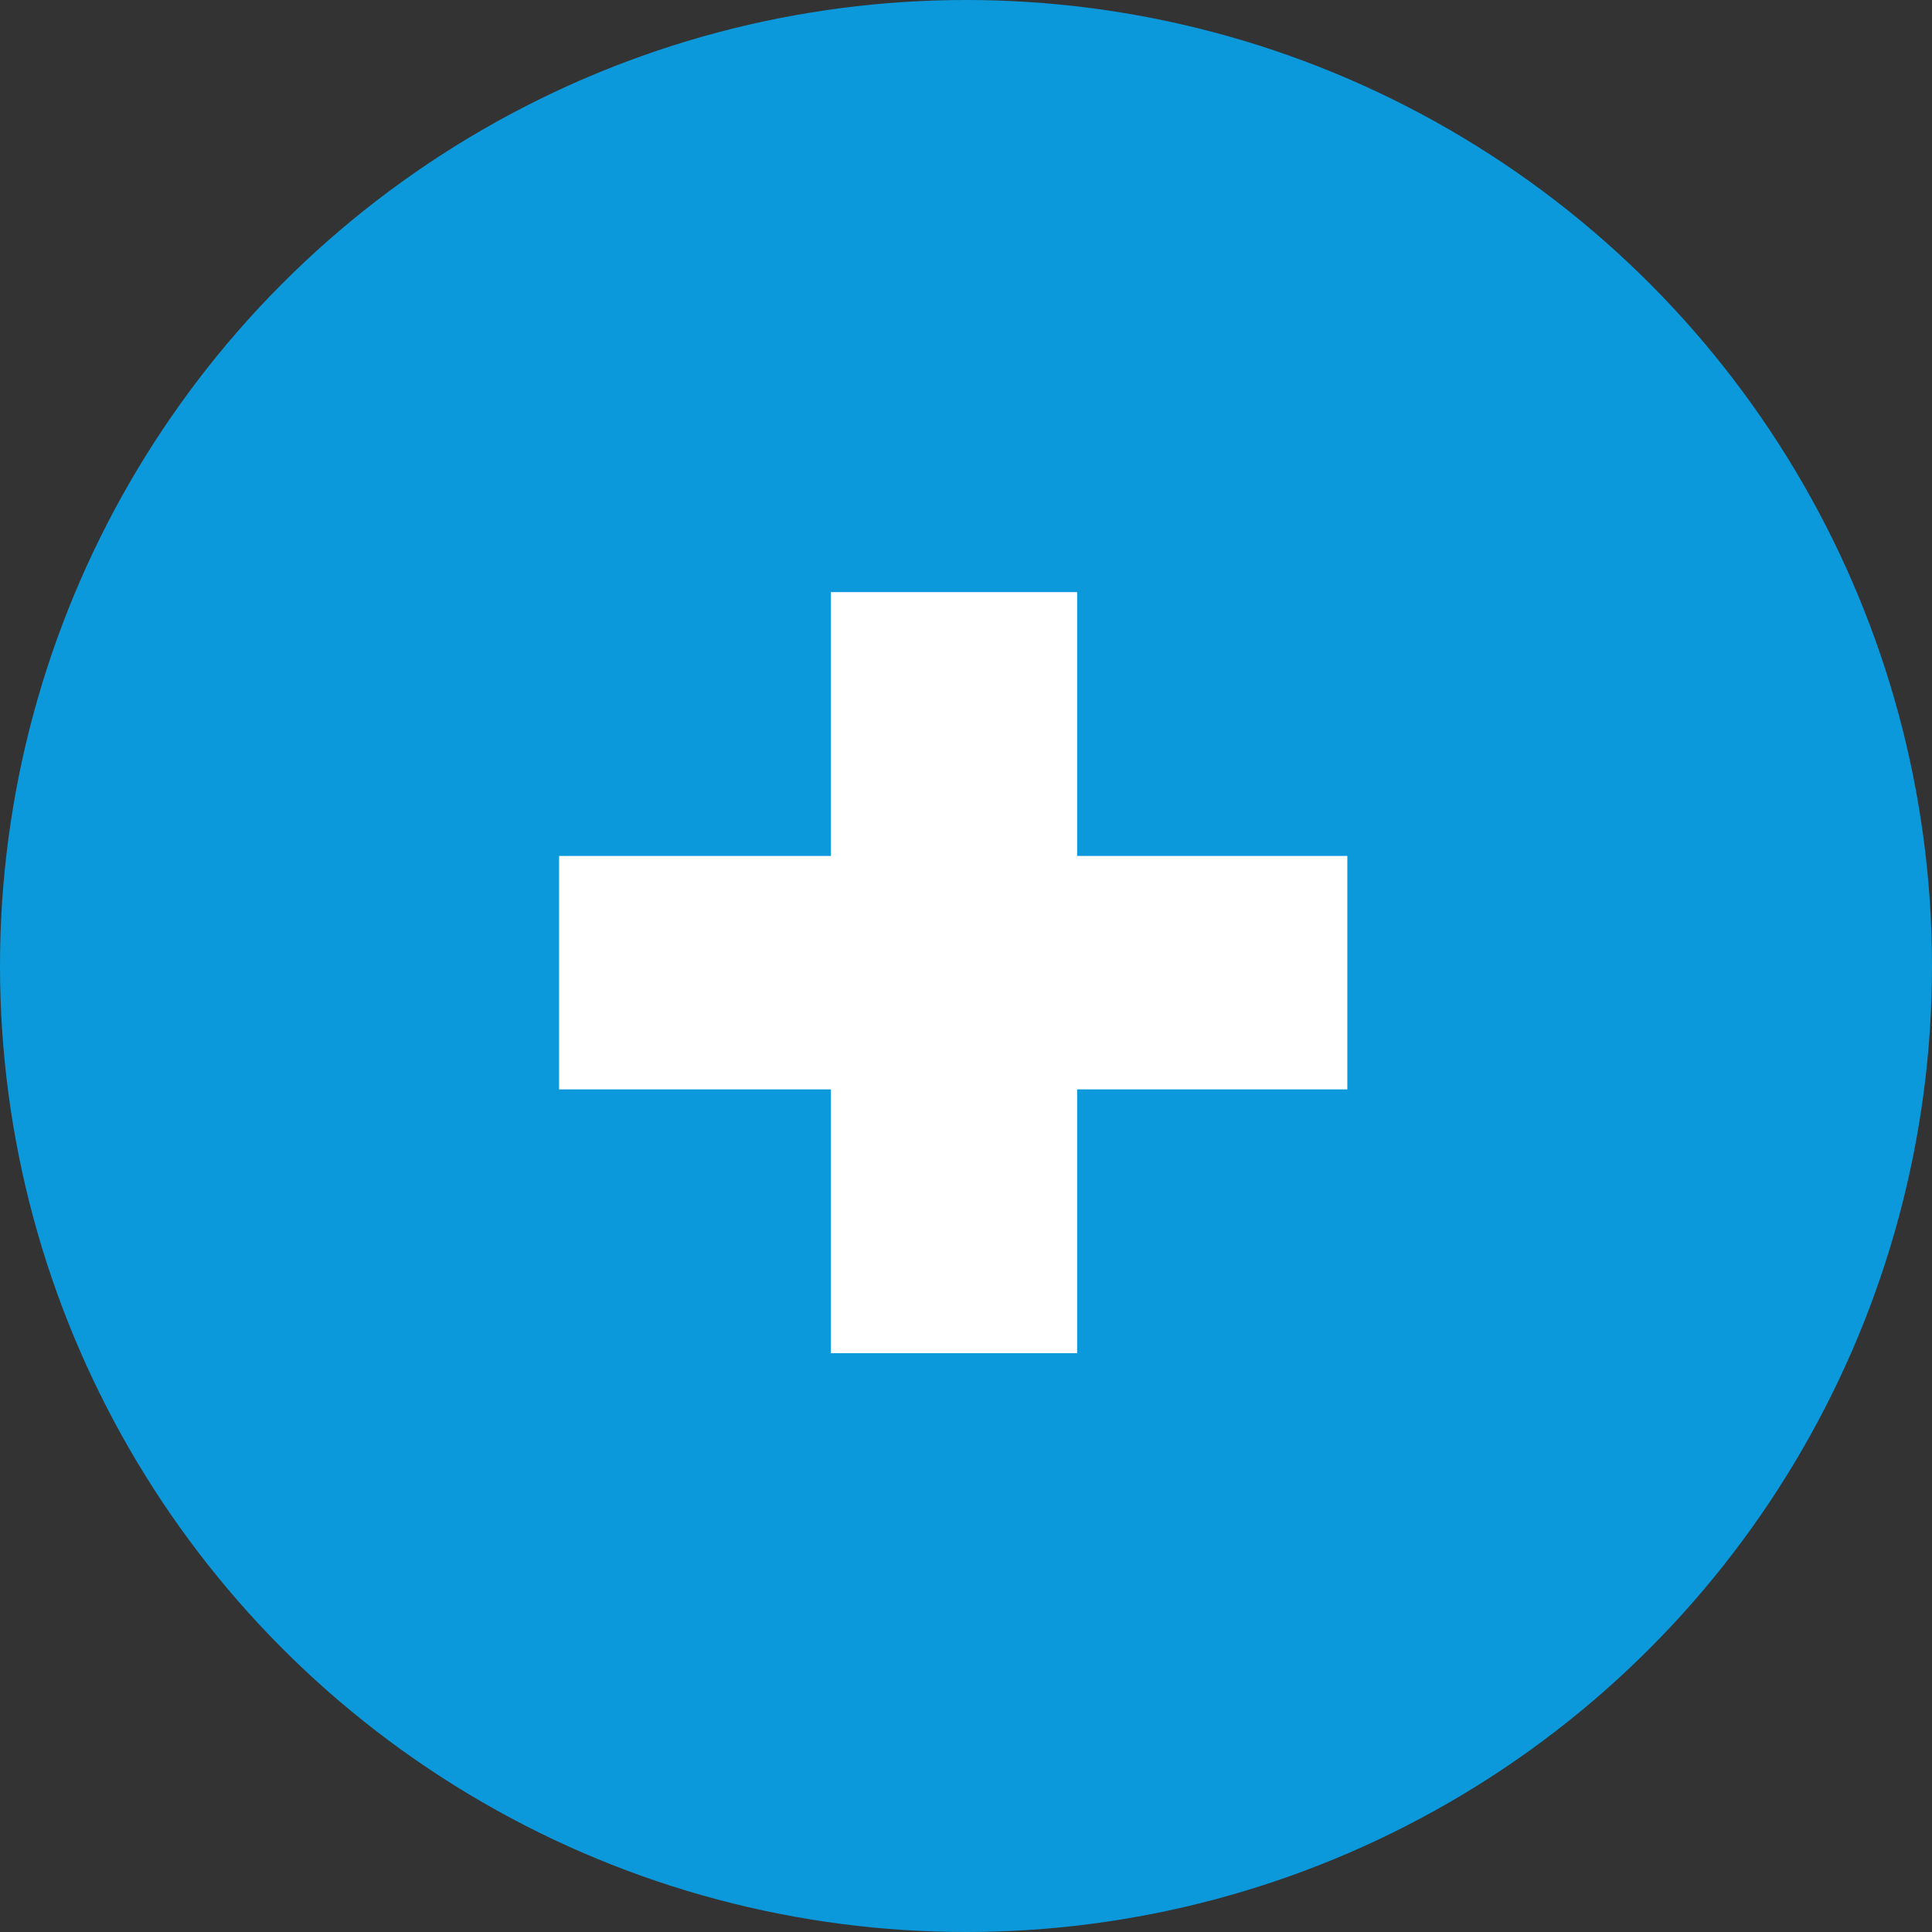
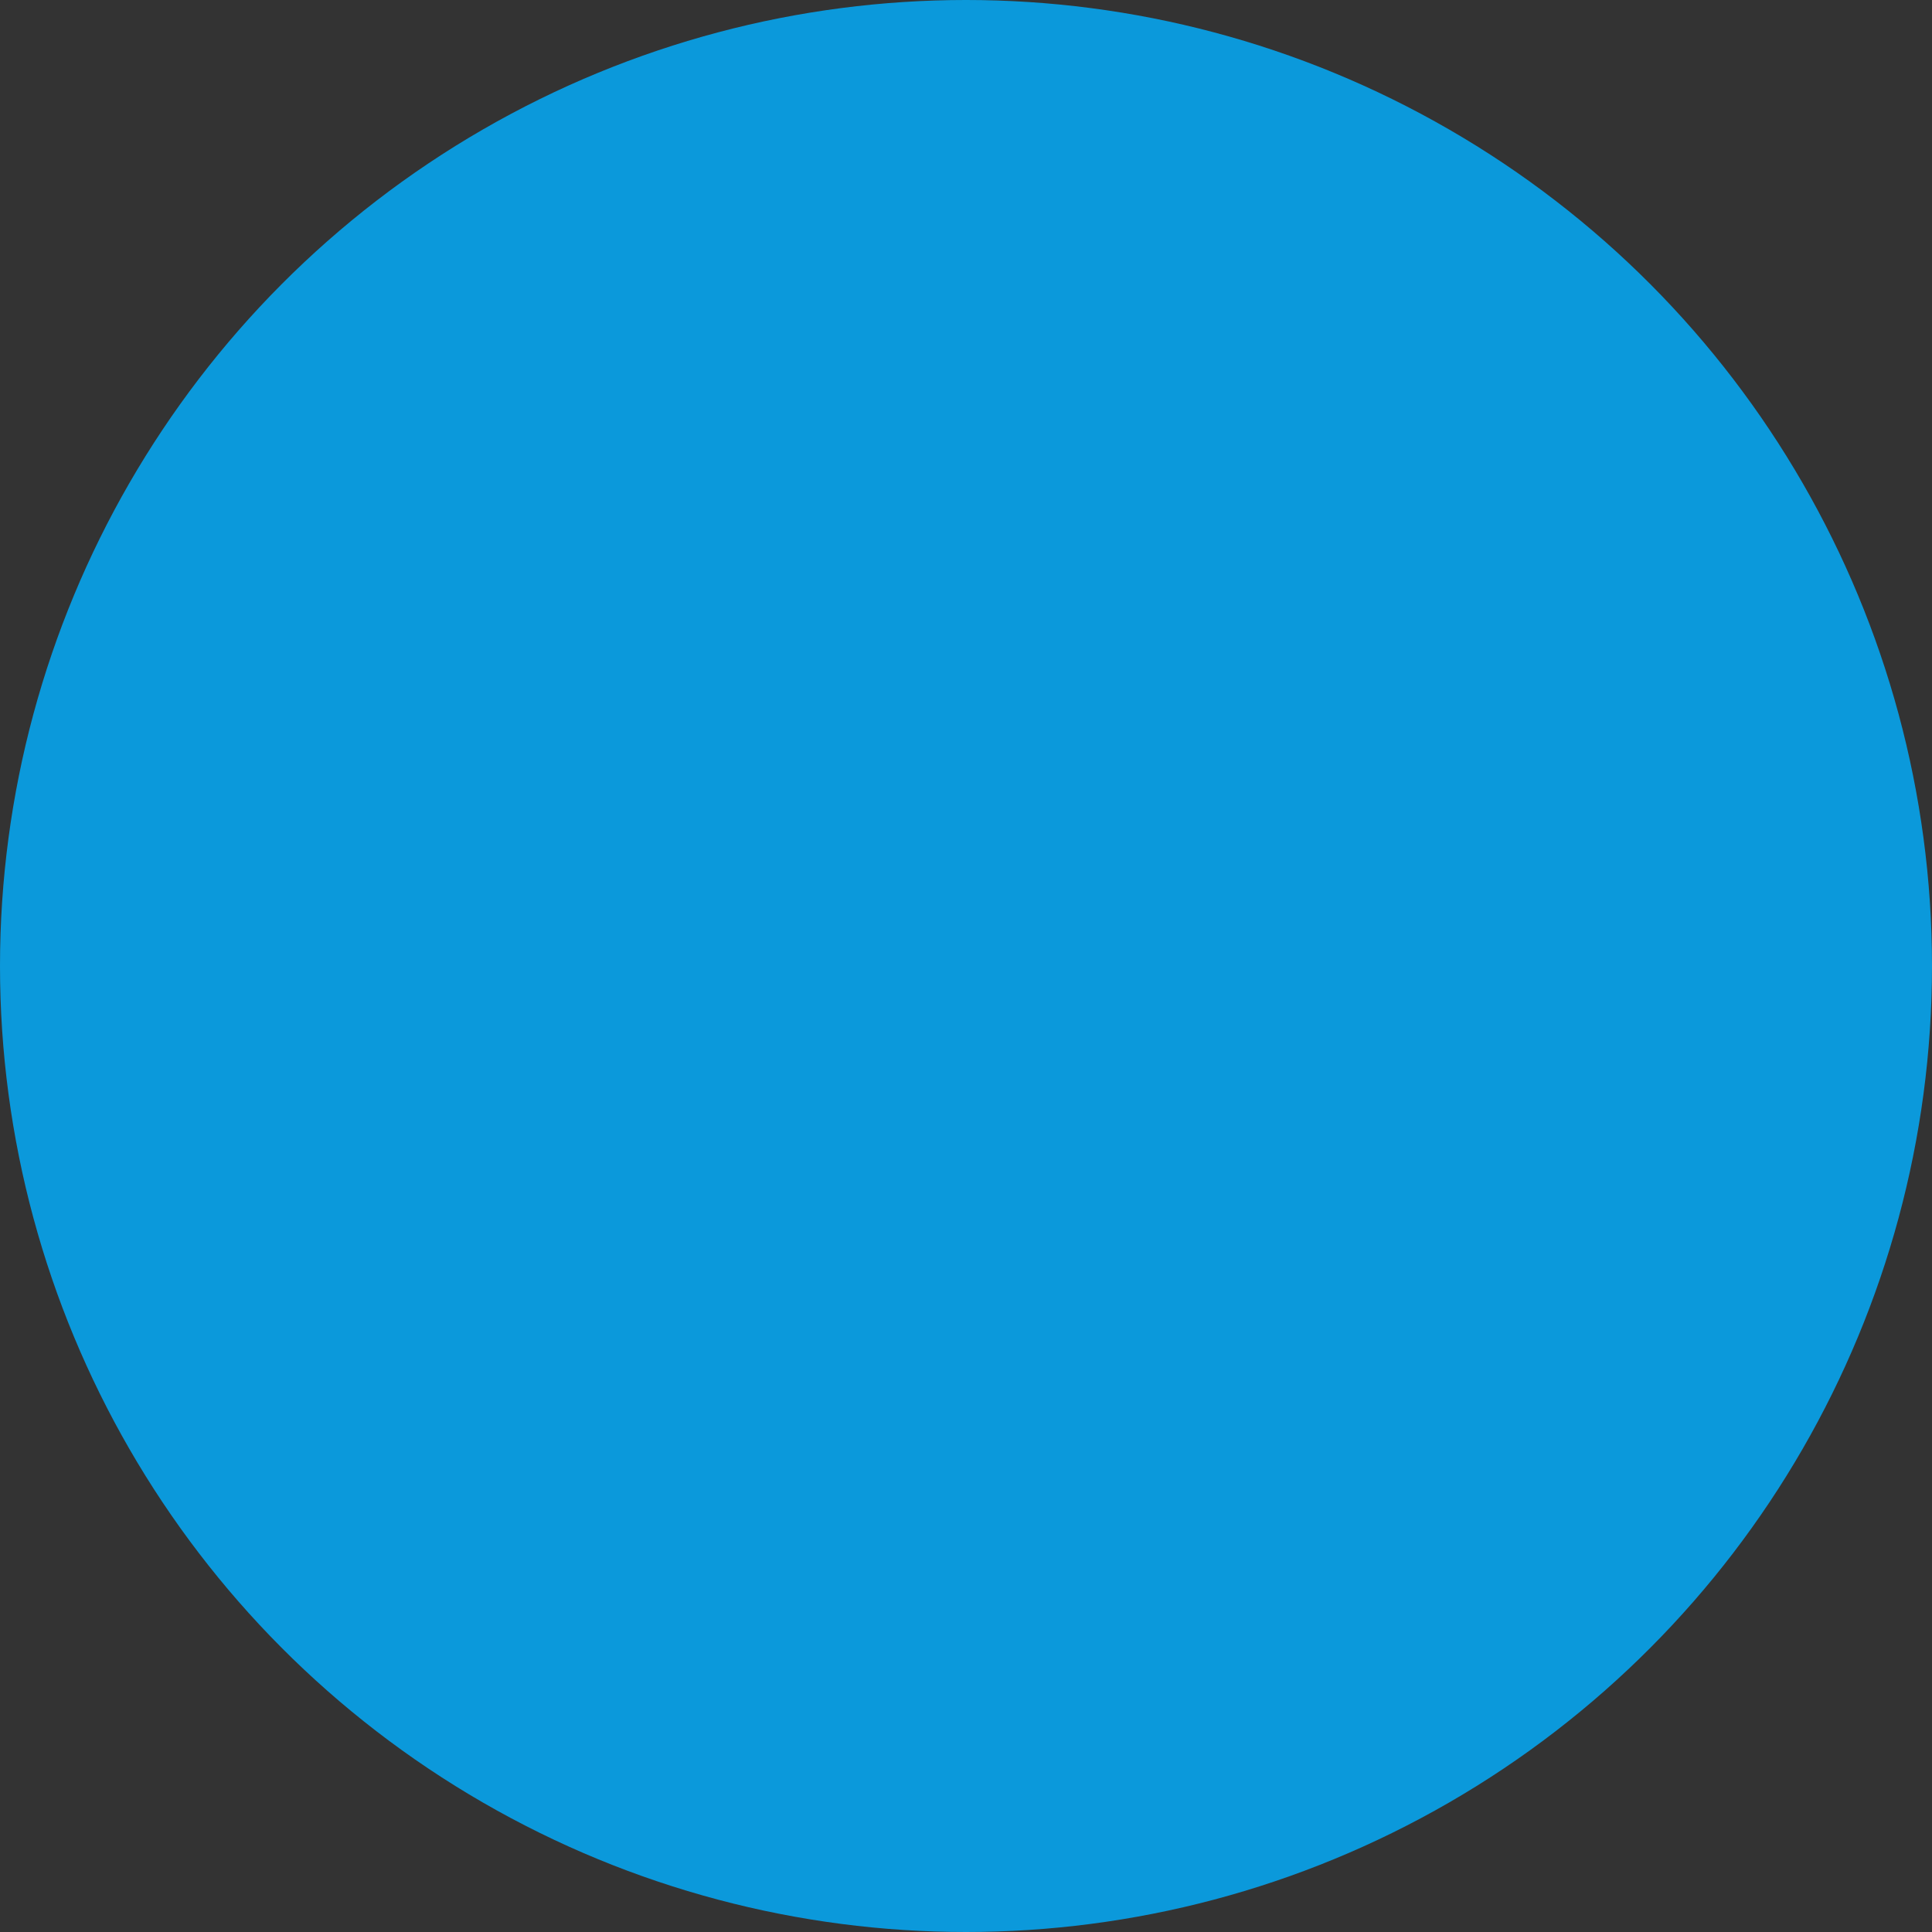
<svg xmlns="http://www.w3.org/2000/svg" width="29" height="29" viewBox="0 0 29 29" fill="none">
  <rect x="0" y="0" width="29" height="29" fill="#333333" stroke="none" />
  <circle cx="14.5" cy="14.5" r="14.5" fill="#0B99DB" />
-   <path d="M20.224 16.352H16.168V20.312H12.472V16.352H8.392V12.848H12.472V8.888H16.168V12.848H20.224V16.352Z" fill="white" />
</svg>